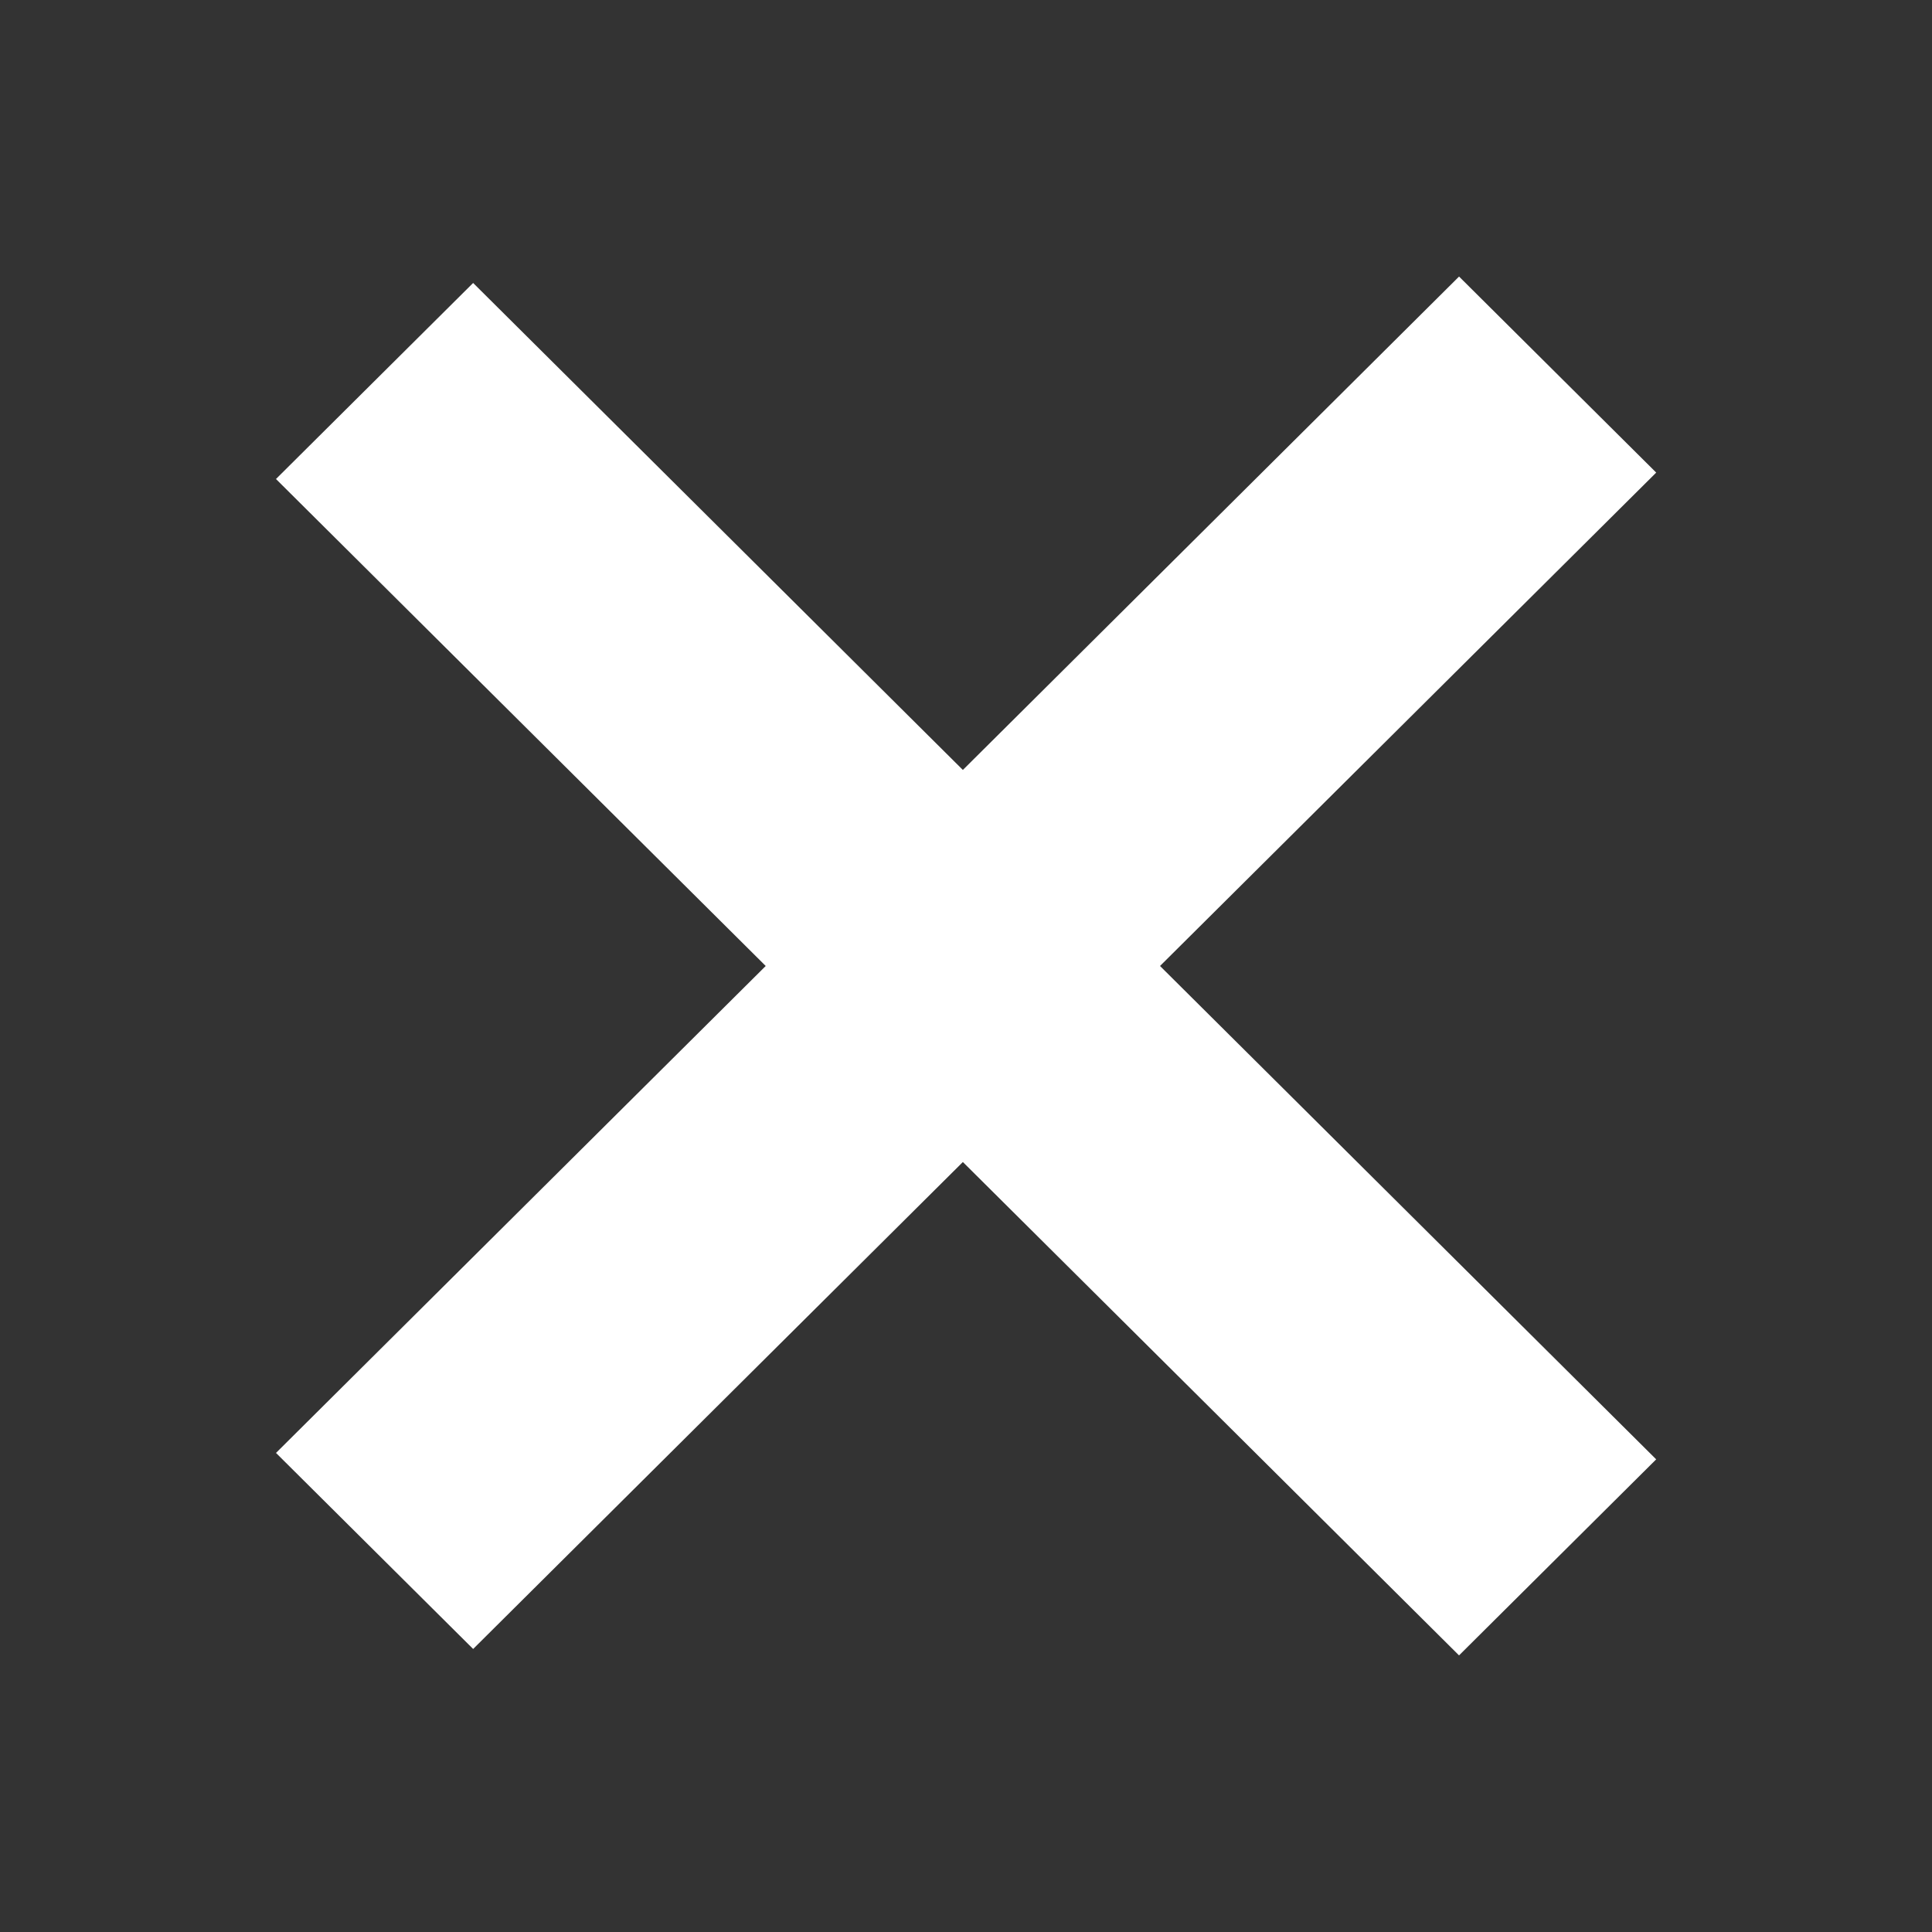
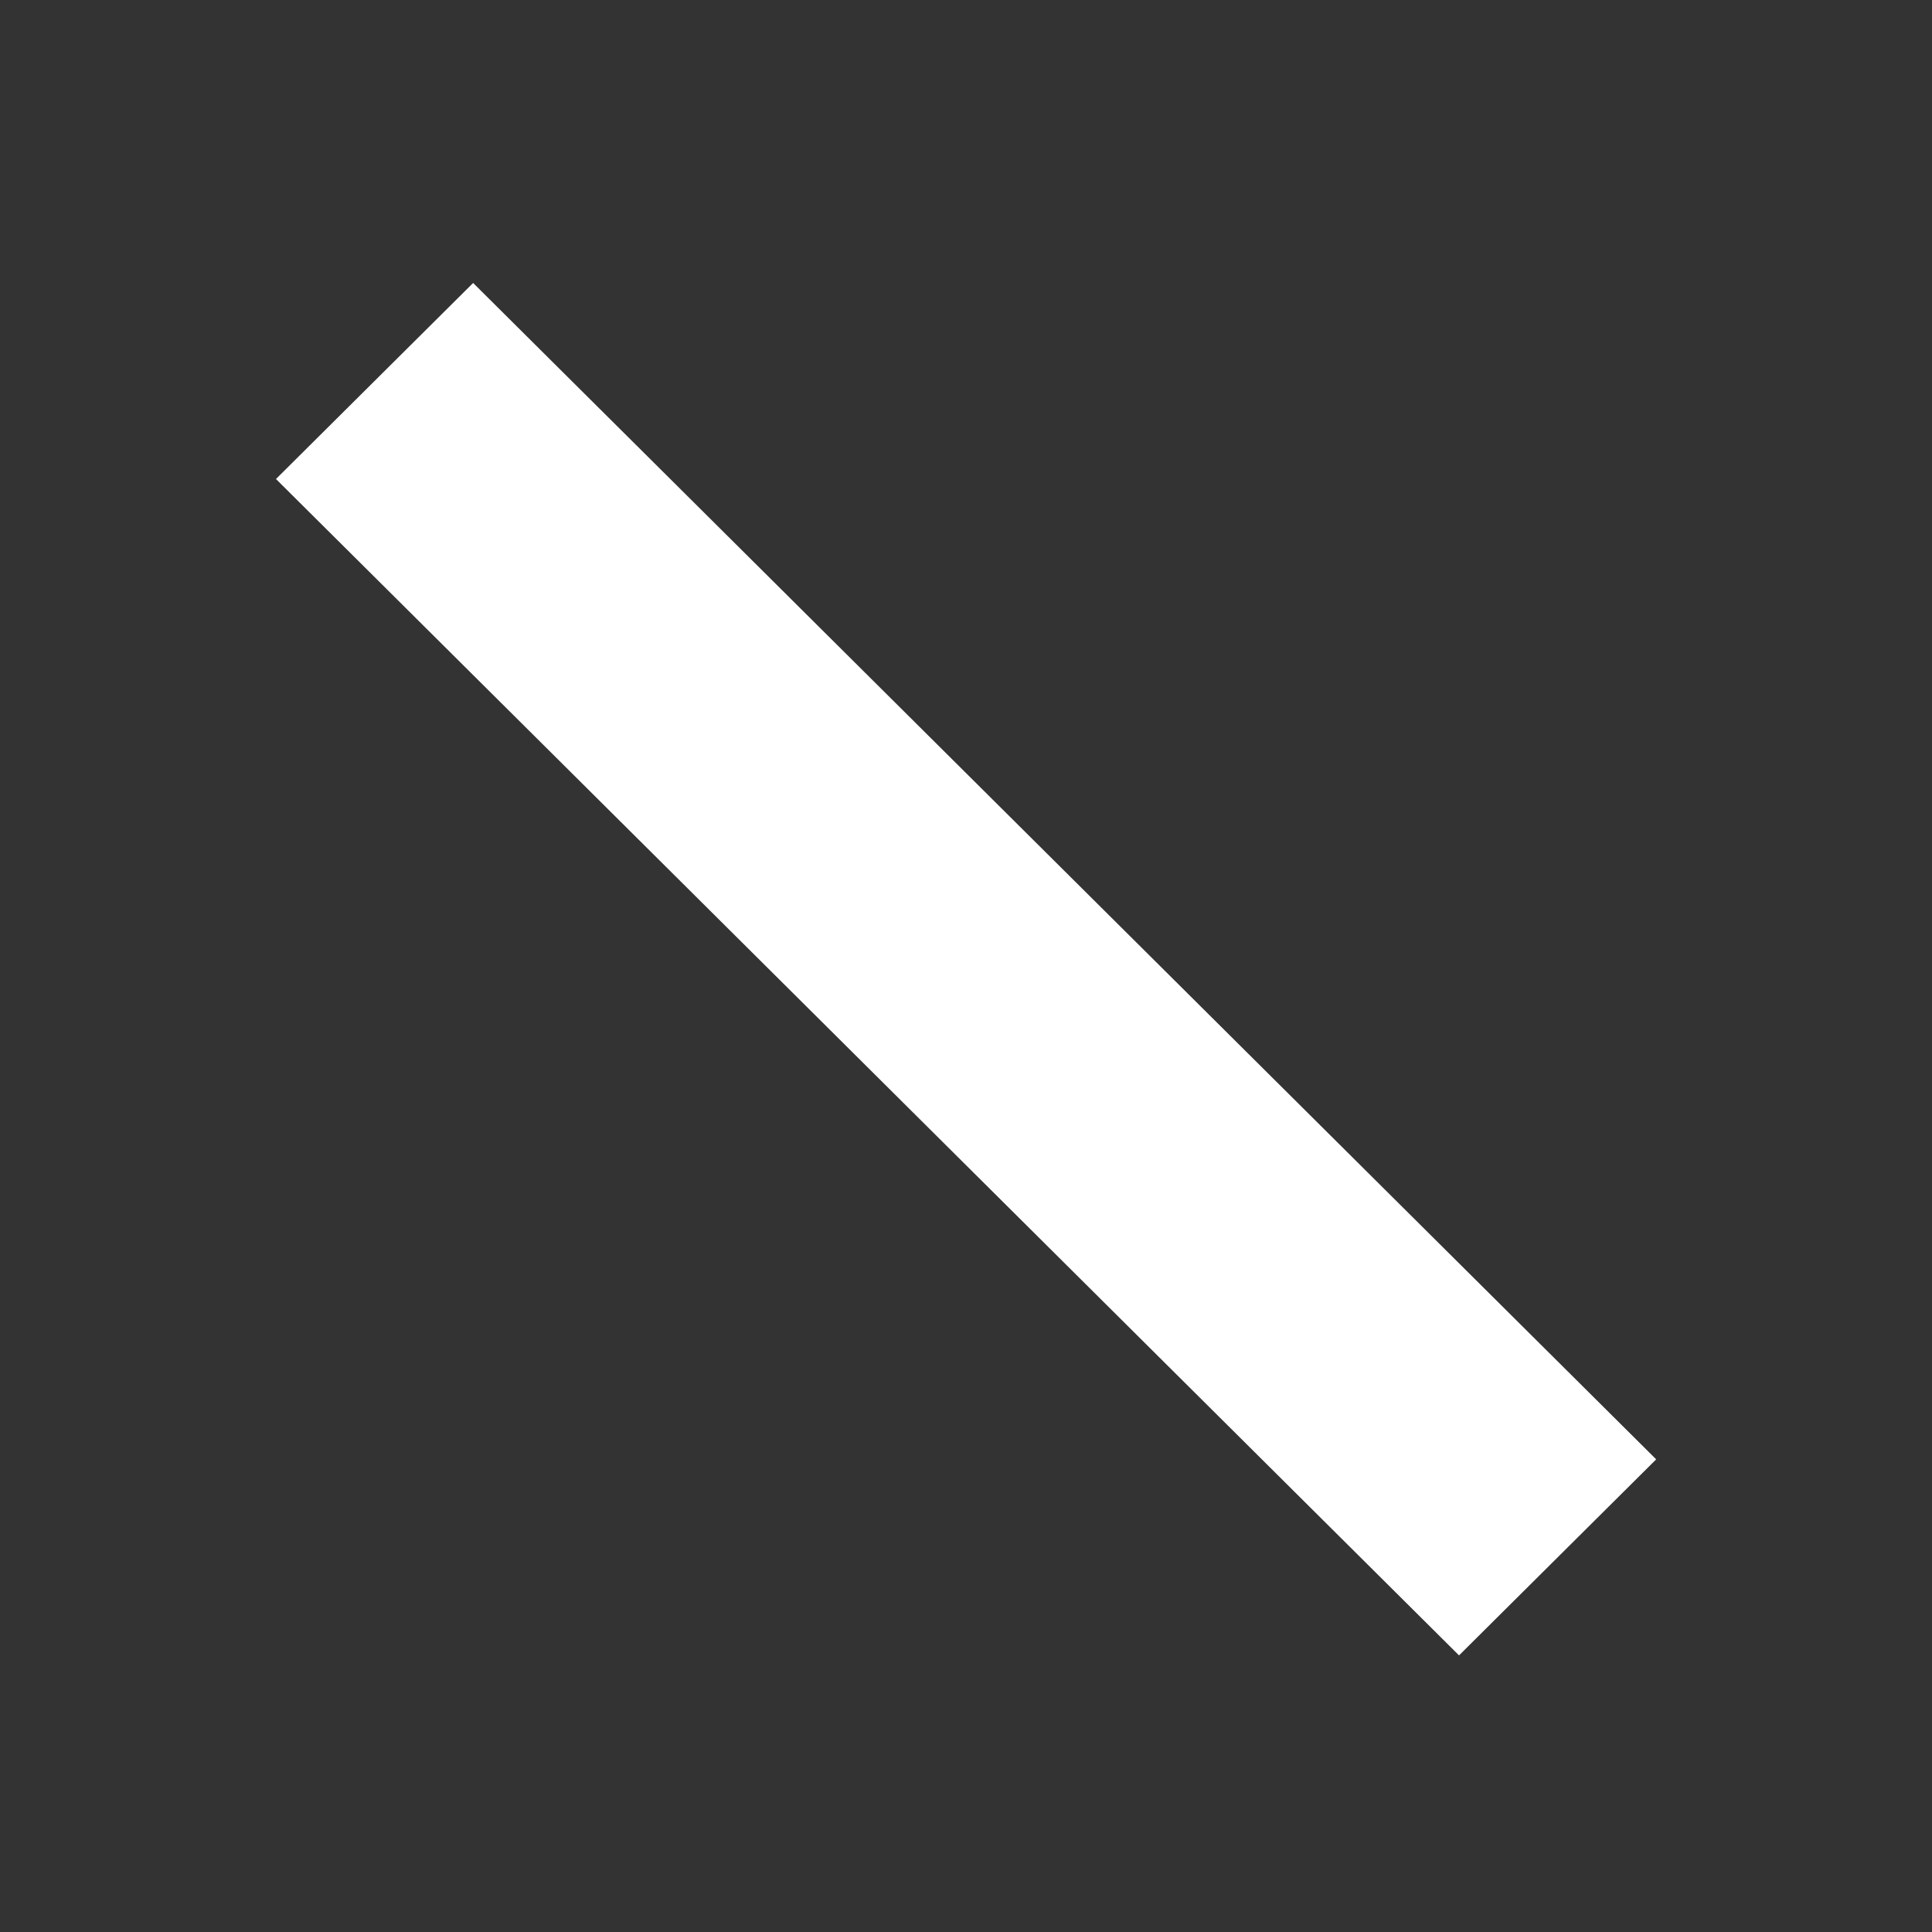
<svg xmlns="http://www.w3.org/2000/svg" width="28" height="28" viewBox="0 0 28 28" fill="none">
  <rect x="0" y="0" width="28" height="28" fill="#333333" stroke="none" />
-   <rect width="24.183" height="4.03" transform="matrix(0.709 -0.705 0.709 0.705 4 21.057)" fill="white" />
  <rect width="24.183" height="4.03" transform="matrix(0.709 0.705 -0.709 0.705 6.857 4.101)" fill="white" />
</svg>